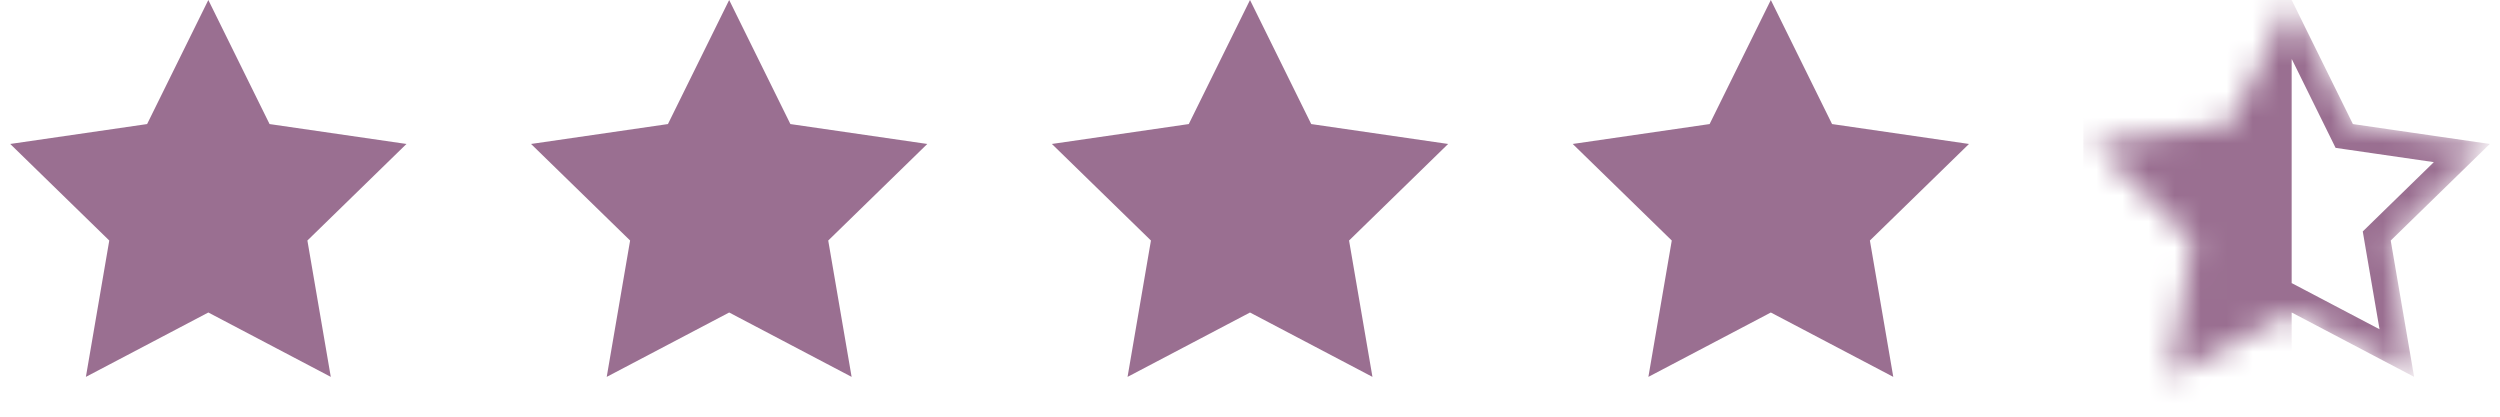
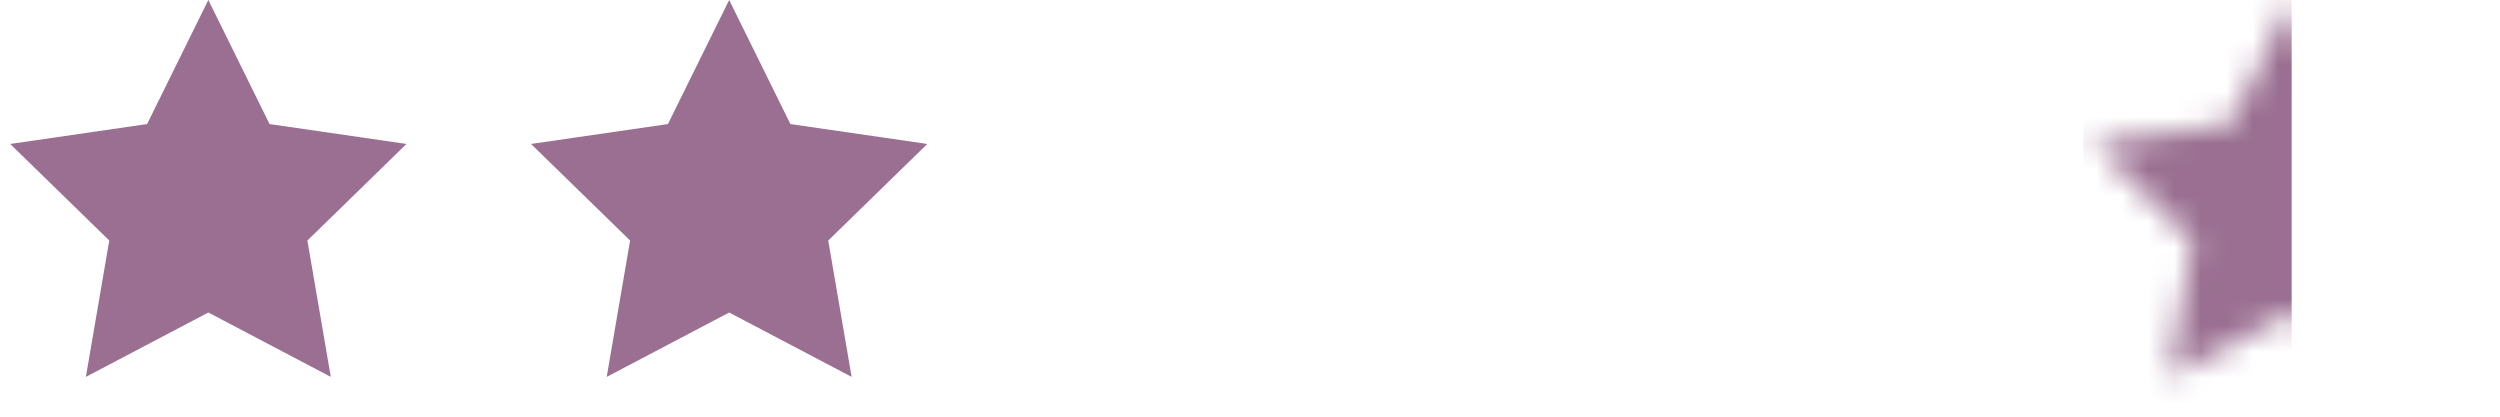
<svg xmlns="http://www.w3.org/2000/svg" width="96" height="16" viewBox="0 0 96 16" fill="none">
  <path d="M8 0L10.351 4.764L15.608 5.528L11.804 9.236L12.702 14.472L8 12L3.298 14.472L4.196 9.236L0.392 5.528L5.649 4.764L8 0Z" fill="#9A6F91" />
  <path d="M28 0L30.351 4.764L35.608 5.528L31.804 9.236L32.702 14.472L28 12L23.298 14.472L24.196 9.236L20.392 5.528L25.649 4.764L28 0Z" fill="#9A6F91" />
-   <path d="M48 0L50.351 4.764L55.608 5.528L51.804 9.236L52.702 14.472L48 12L43.298 14.472L44.196 9.236L40.392 5.528L45.649 4.764L48 0Z" fill="#9A6F91" />
-   <path d="M68 0L70.351 4.764L75.609 5.528L71.804 9.236L72.702 14.472L68 12L63.298 14.472L64.196 9.236L60.392 5.528L65.649 4.764L68 0Z" fill="#9A6F91" />
  <mask id="mask0_102_561" style="mask-type:alpha" maskUnits="userSpaceOnUse" x="80" y="0" width="16" height="15">
    <path d="M88 0L90.351 4.764L95.609 5.528L91.804 9.236L92.702 14.472L88 12L83.298 14.472L84.196 9.236L80.391 5.528L85.649 4.764L88 0Z" fill="black" />
  </mask>
  <g mask="url(#mask0_102_561)">
    <rect x="80" width="8" height="16" fill="#9A6F91" />
-     <path d="M88 1.13L89.903 4.985L90.019 5.221L90.279 5.259L94.534 5.877L91.455 8.878L91.267 9.062L91.311 9.321L92.038 13.558L88.233 11.557L88 11.435L87.767 11.557L83.962 13.558L84.689 9.321L84.733 9.062L84.545 8.878L81.466 5.877L85.721 5.259L85.981 5.221L86.097 4.985L88 1.13Z" stroke="#9A6F91" />
  </g>
</svg>